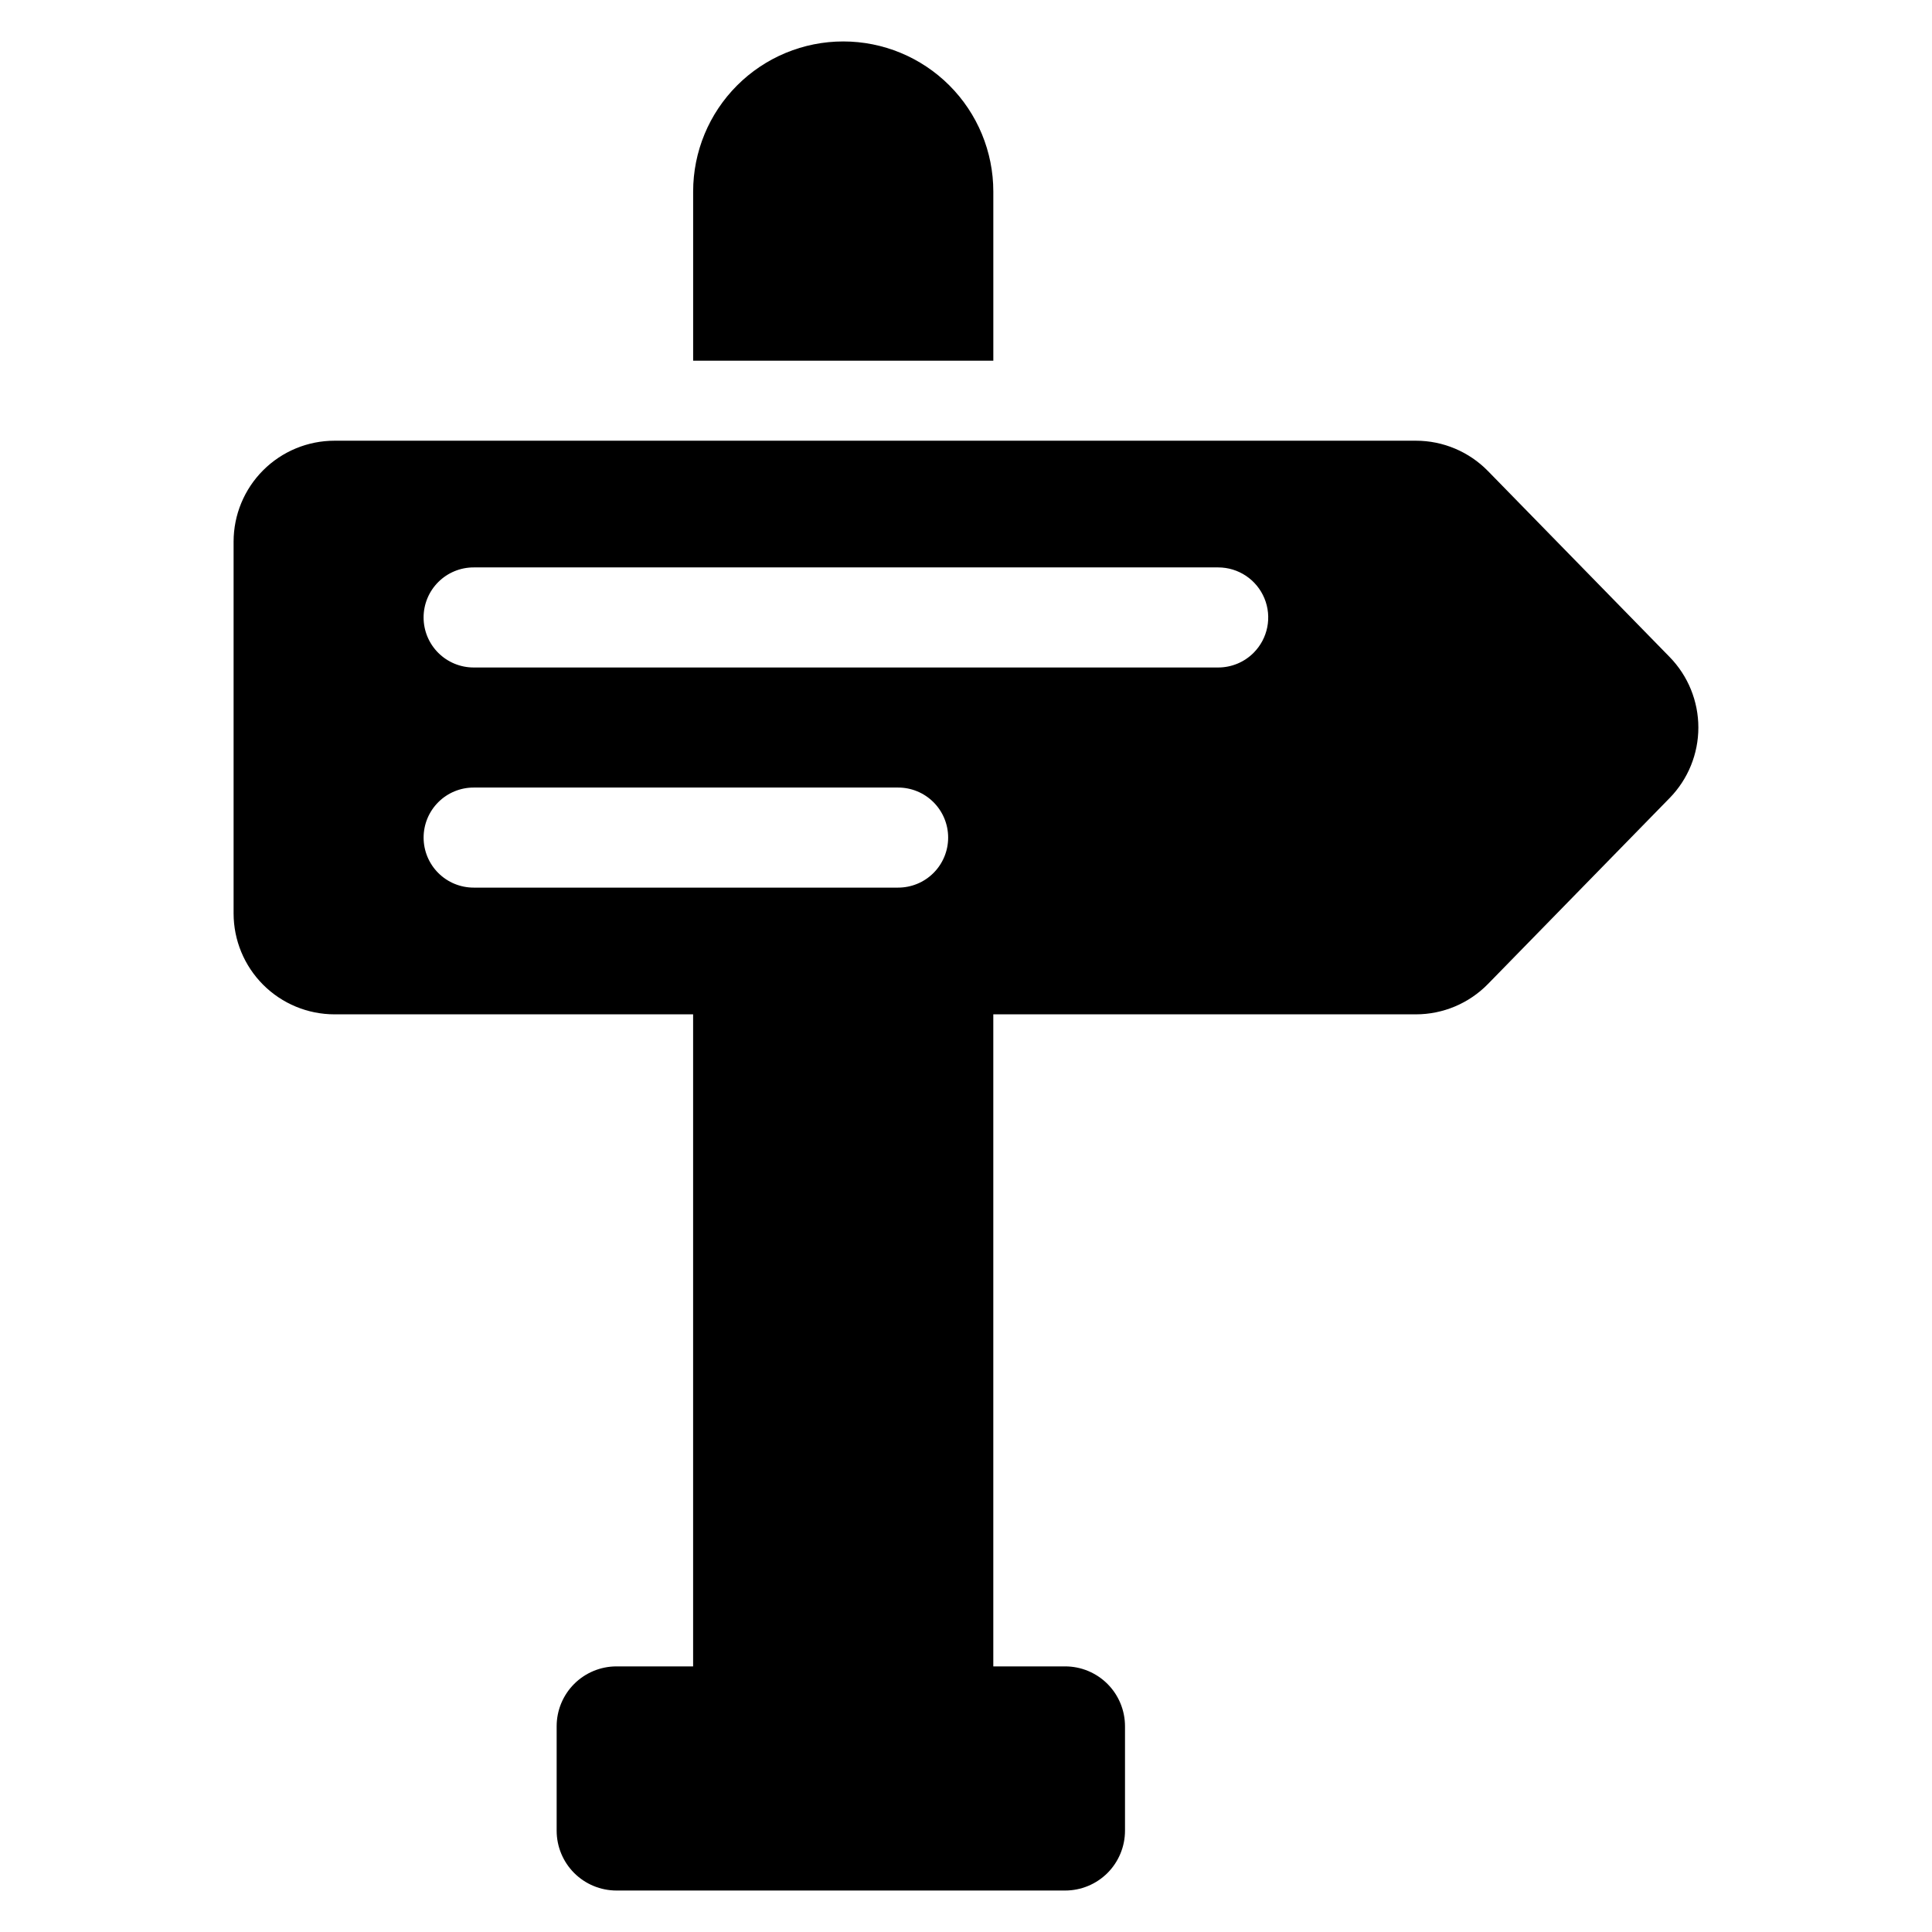
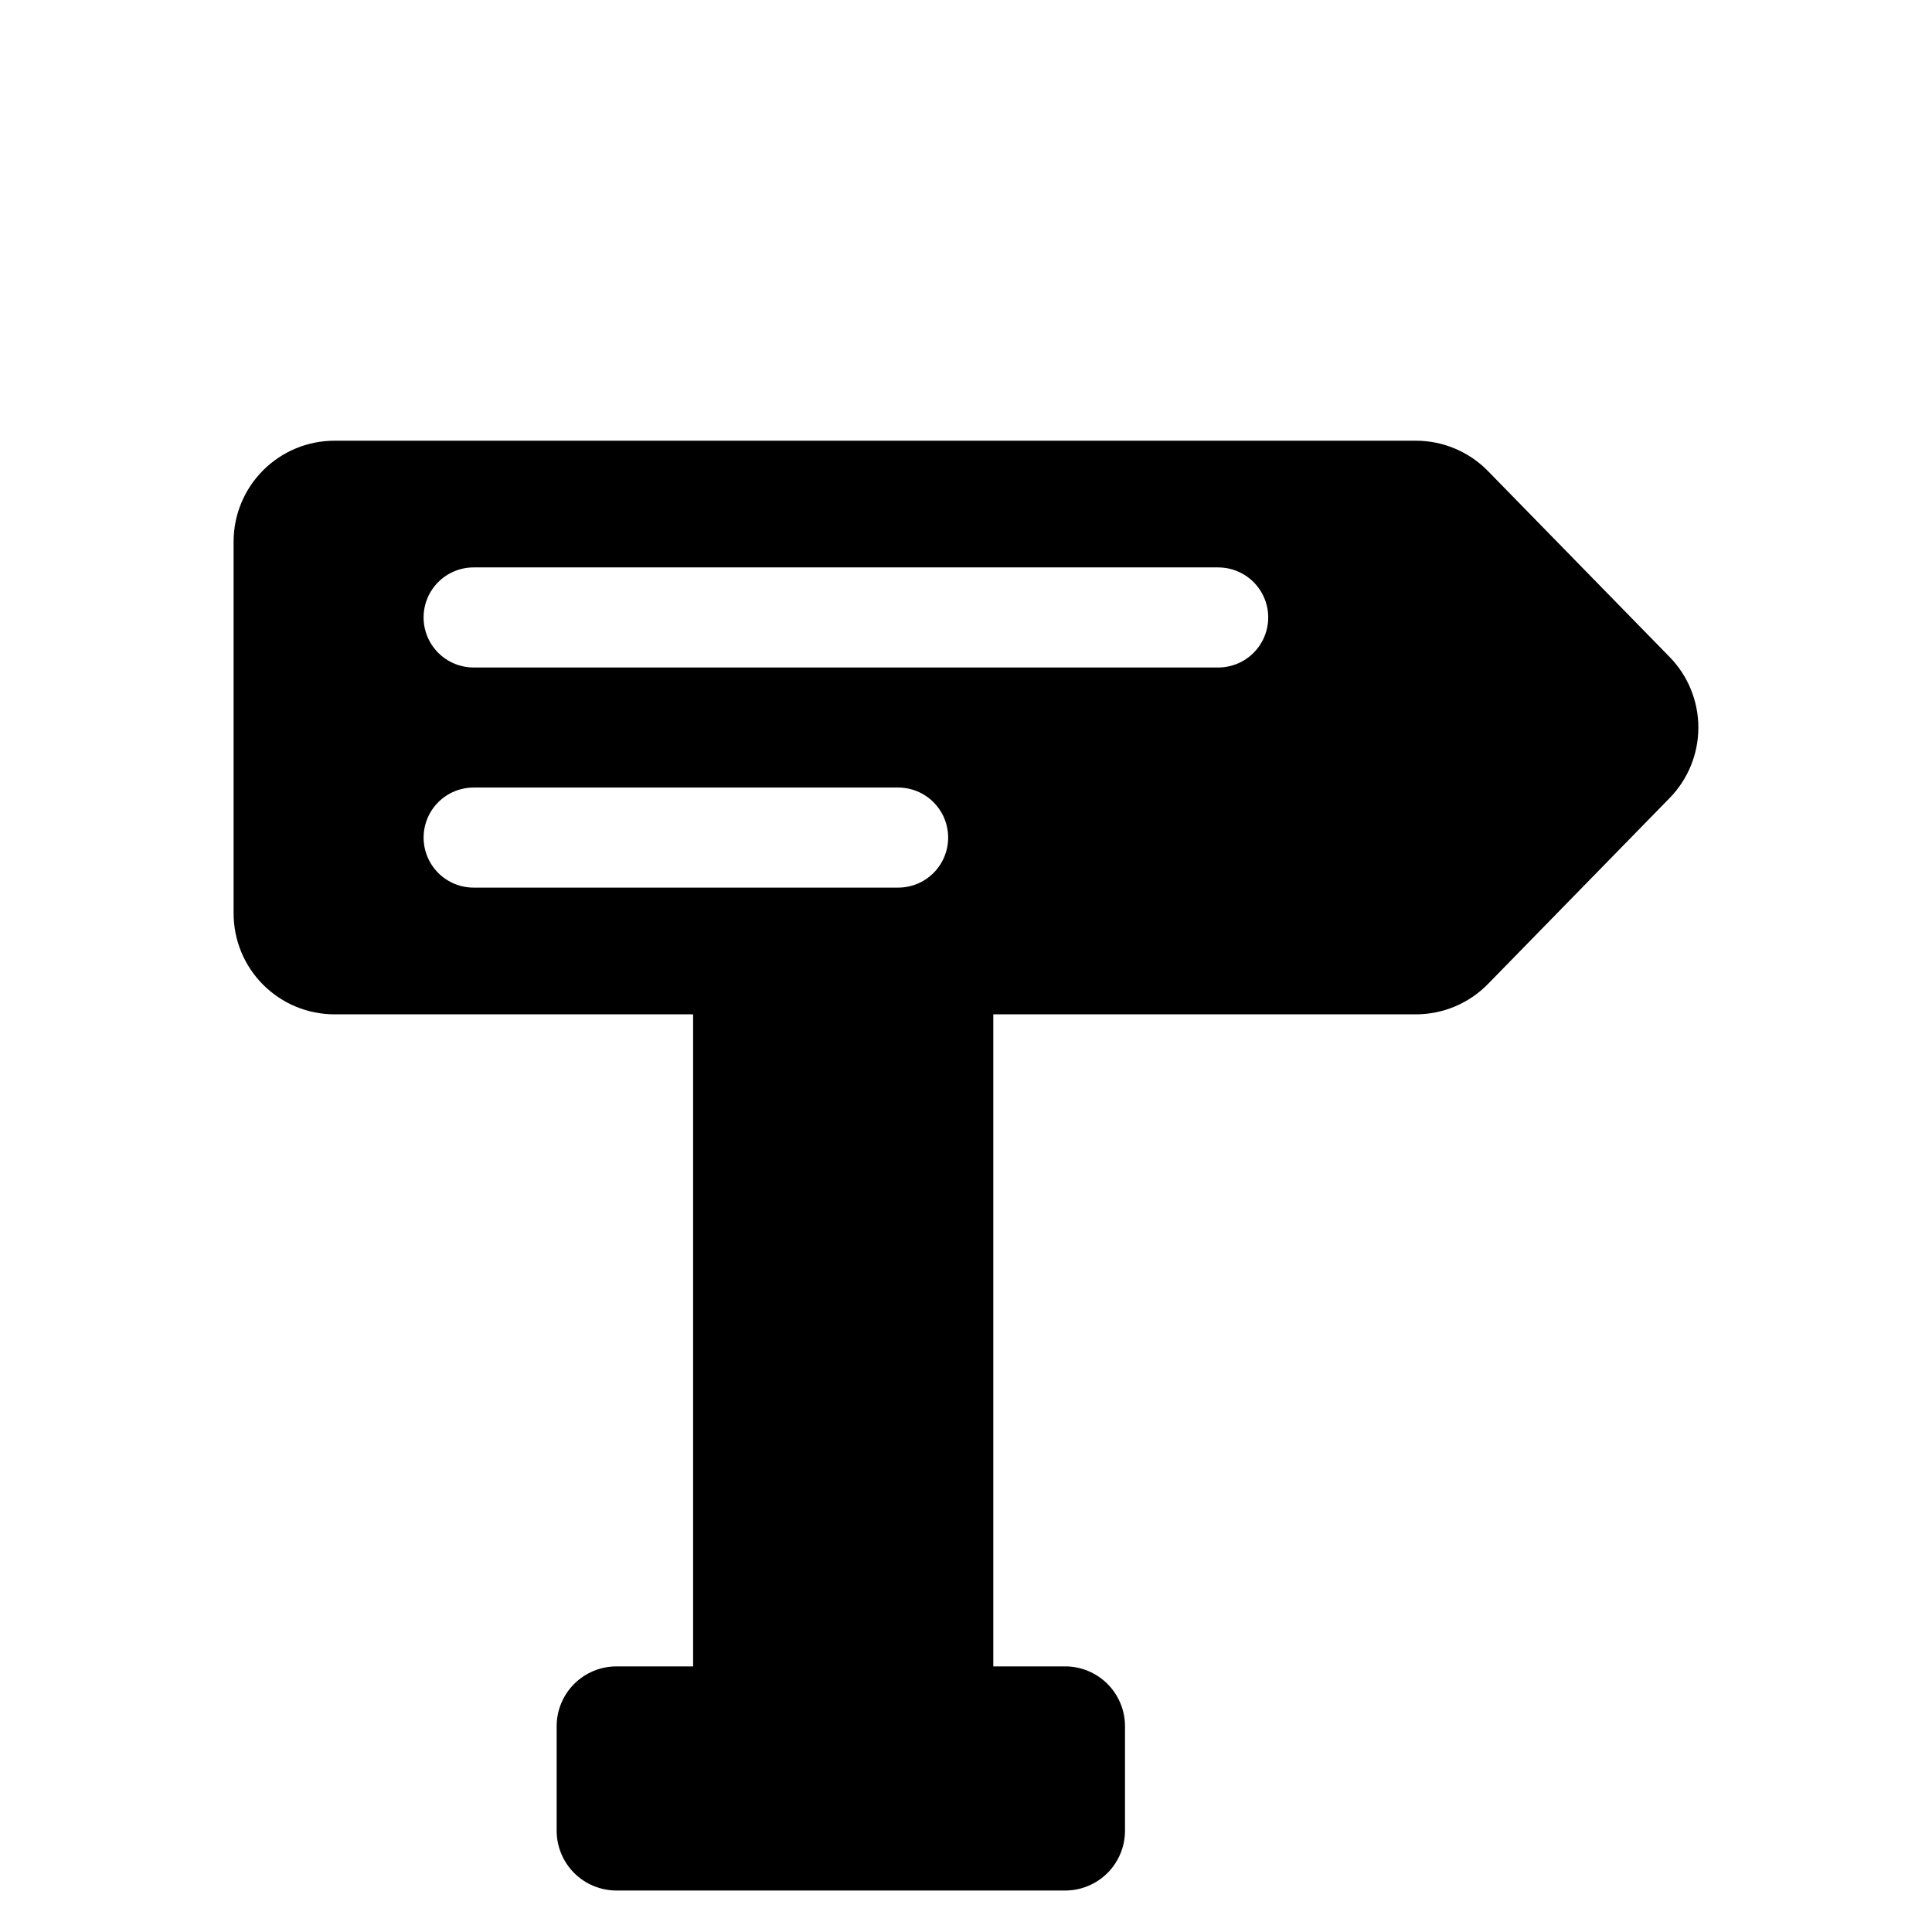
<svg xmlns="http://www.w3.org/2000/svg" fill="#000000" width="800px" height="800px" version="1.1" viewBox="144 144 512 512">
  <g>
    <path d="m586.47 318.11-48.125-49.258c-5.027-5.152-11.922-8.062-19.121-8.059h-286.57c-7.094-0.004-13.898 2.816-18.914 7.832s-7.836 11.82-7.836 18.918v98.516c0 7.094 2.82 13.898 7.836 18.914 5.016 5.016 11.82 7.836 18.914 7.836h95.027v172.8h-20.305c-4.203 0-8.238 1.672-11.215 4.644-2.973 2.977-4.644 7.008-4.644 11.215v27.68c0 4.207 1.672 8.238 4.644 11.215 2.977 2.973 7.012 4.644 11.215 4.644h118.9c4.207 0 8.238-1.672 11.215-4.644 2.973-2.977 4.644-7.008 4.644-11.215v-27.68c0-4.207-1.672-8.238-4.644-11.215-2.977-2.973-7.008-4.644-11.215-4.644h-19.043v-172.8h111.99c7.199 0 14.094-2.906 19.121-8.062l48.121-49.258h0.004c4.879-4.996 7.613-11.703 7.613-18.688 0-6.984-2.734-13.695-7.613-18.691zm-316.92 61.117c-3.519 0.008-6.902-1.383-9.395-3.871s-3.894-5.867-3.894-9.387c0-3.523 1.402-6.898 3.894-9.387 2.492-2.488 5.875-3.883 9.395-3.871h112.43c3.523-0.012 6.902 1.383 9.395 3.871 2.496 2.488 3.894 5.863 3.894 9.387 0 3.519-1.398 6.898-3.894 9.387-2.492 2.488-5.871 3.879-9.395 3.871zm206.66-62.219c-2.484 2.488-5.859 3.883-9.375 3.883h-197.29c-3.519 0.008-6.902-1.387-9.395-3.875-2.492-2.484-3.894-5.863-3.894-9.387 0-3.519 1.402-6.898 3.894-9.383 2.492-2.488 5.875-3.883 9.395-3.875h197.29c5.359 0 10.195 3.231 12.246 8.188 2.055 4.953 0.922 10.656-2.871 14.449z" />
-     <path d="m407.24 194.76c0-10.551-4.191-20.668-11.648-28.125-7.461-7.461-17.578-11.652-28.125-11.652-10.551 0-20.668 4.191-28.125 11.652-7.461 7.457-11.652 17.574-11.652 28.125v44.824h79.551z" />
  </g>
</svg>